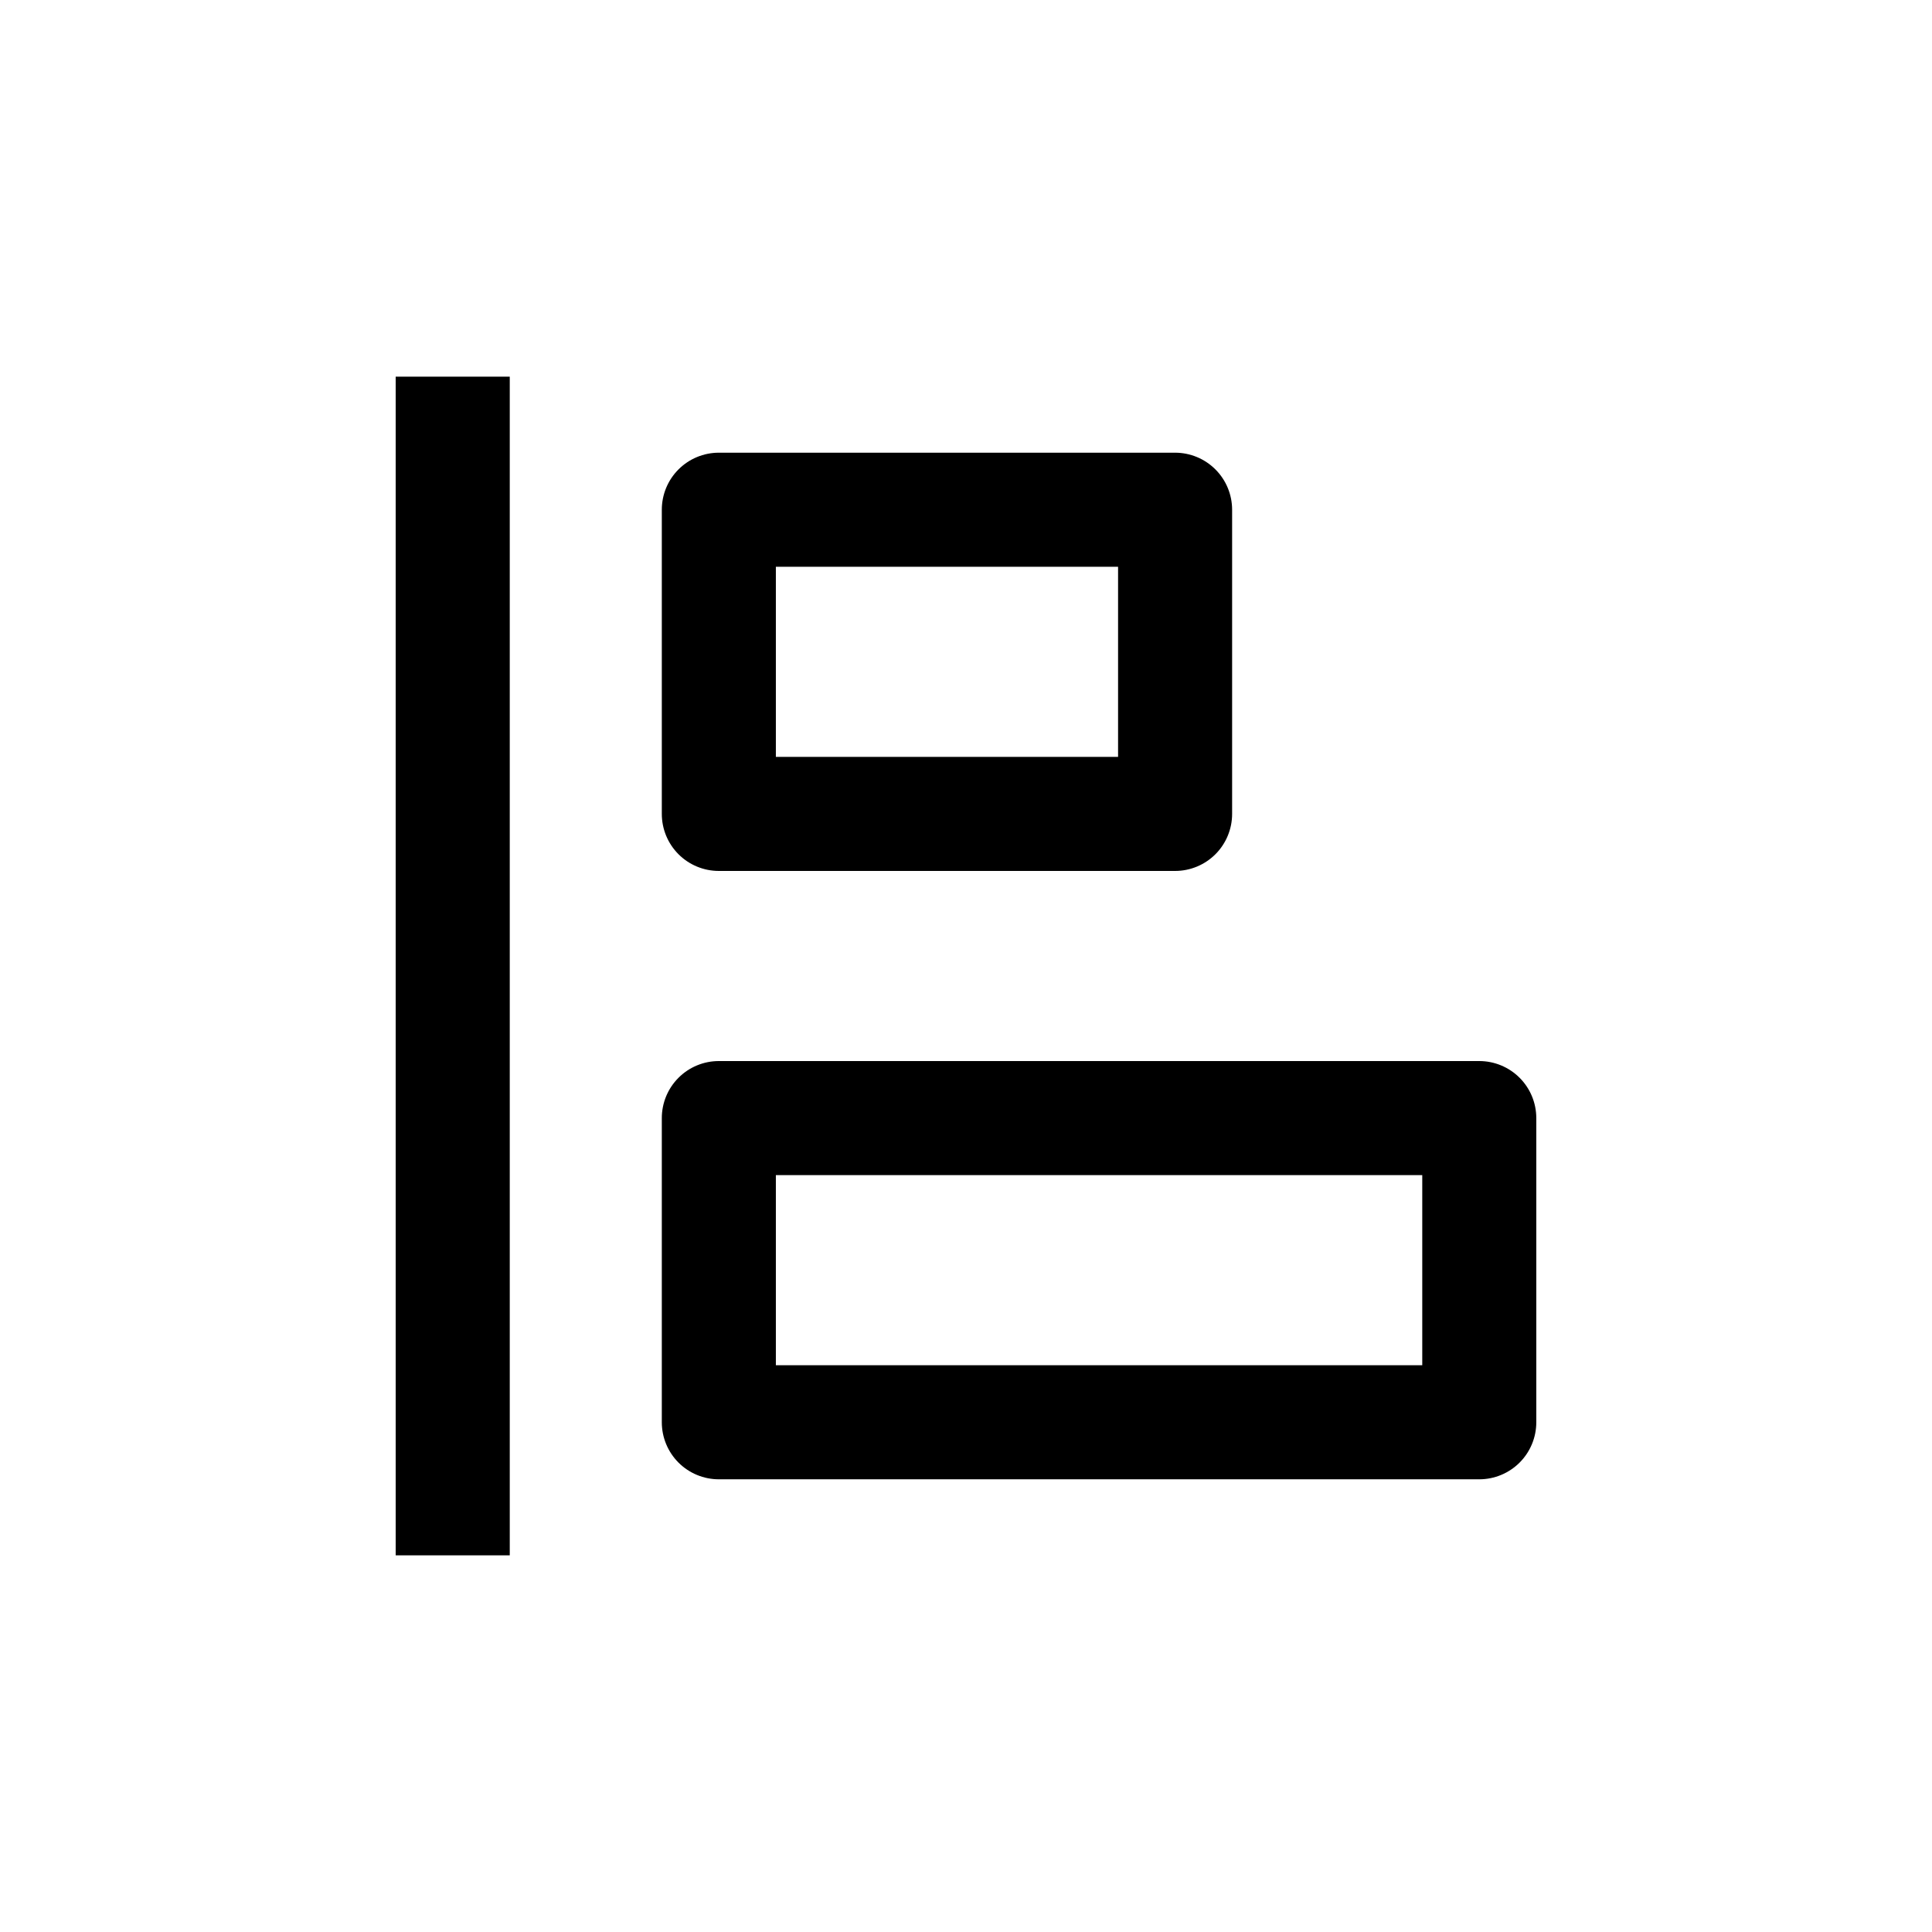
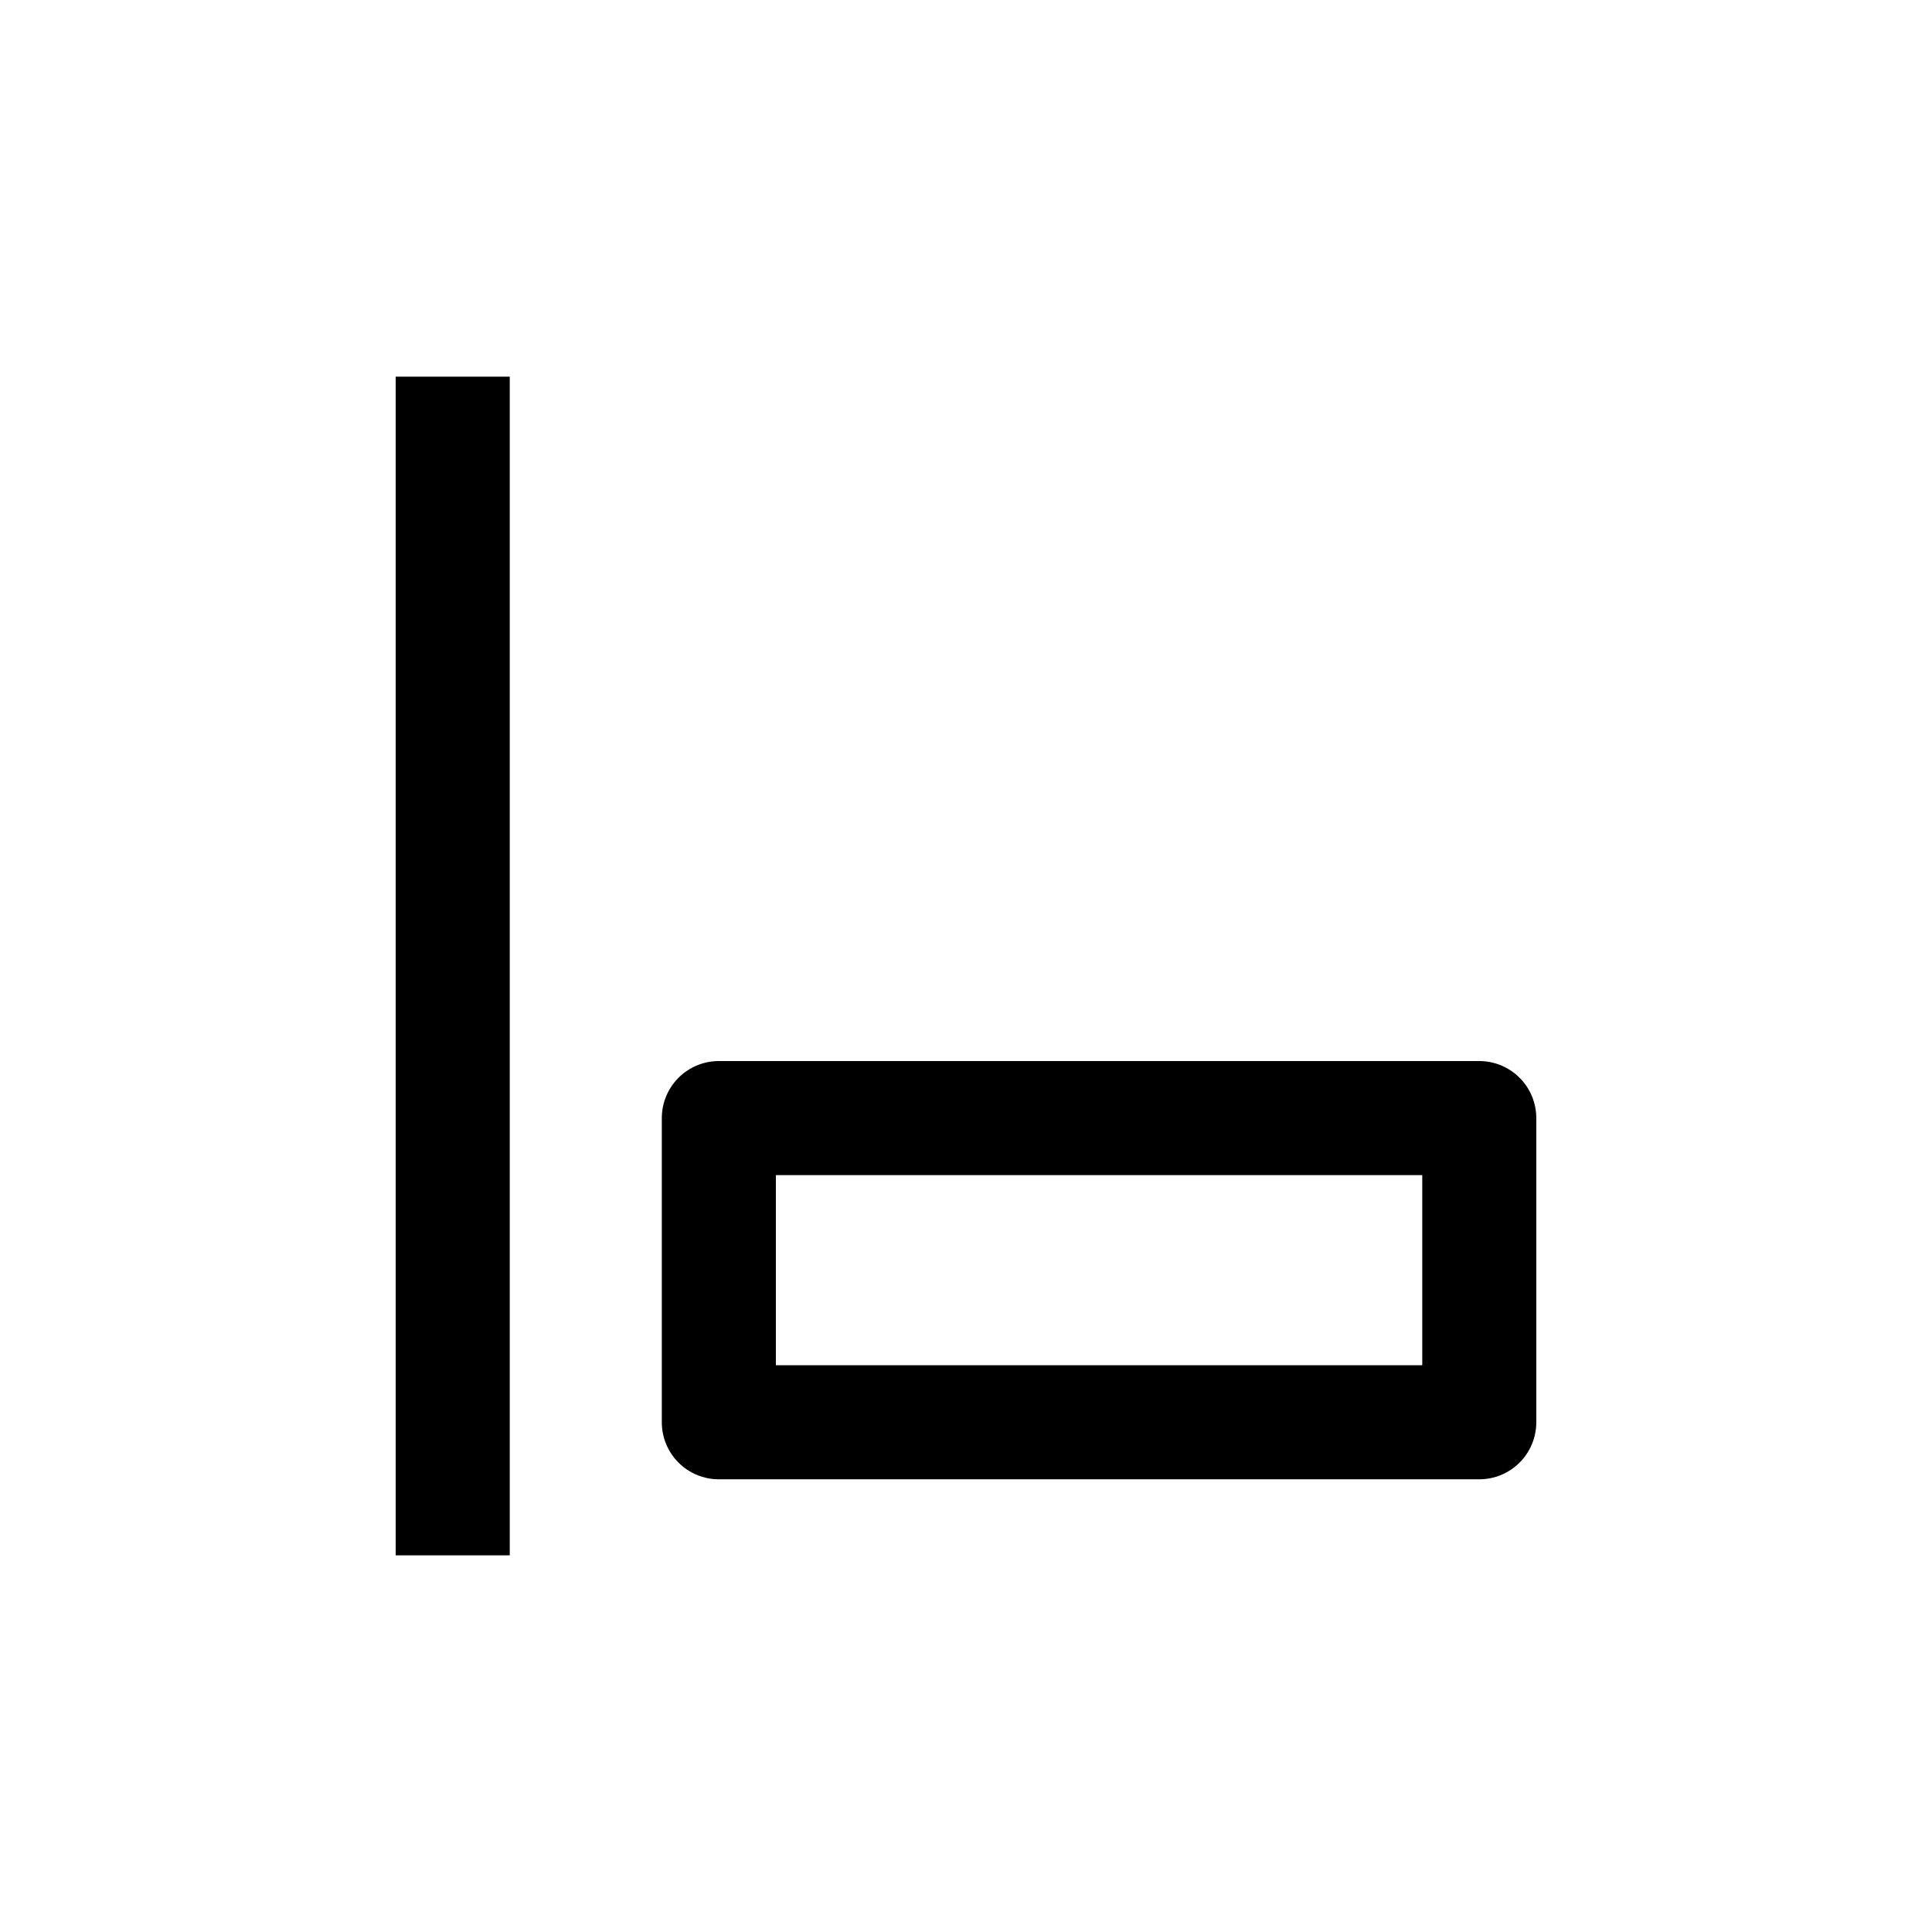
<svg xmlns="http://www.w3.org/2000/svg" fill="#000000" width="800px" height="800px" version="1.1" viewBox="144 144 512 512">
  <g>
-     <path d="m334.5 374.81h120.91c4.008 0 7.852-1.594 10.688-4.426 2.832-2.836 4.426-6.68 4.426-10.688v-80.609c0-4.012-1.594-7.856-4.426-10.688-2.836-2.836-6.68-4.43-10.688-4.43h-120.91c-4.008 0-7.856 1.594-10.688 4.43-2.836 2.832-4.426 6.676-4.426 10.688v80.609c0 4.008 1.59 7.852 4.426 10.688 2.832 2.832 6.68 4.426 10.688 4.426zm15.113-80.609h90.688v50.379h-90.688z" />
    <path d="m334.5 536.03h201.52c4.008 0 7.852-1.594 10.688-4.426 2.836-2.836 4.426-6.68 4.426-10.688v-80.609c0-4.012-1.59-7.856-4.426-10.688-2.836-2.836-6.68-4.43-10.688-4.43h-201.52c-4.008 0-7.856 1.594-10.688 4.43-2.836 2.832-4.426 6.676-4.426 10.688v80.609c0 4.008 1.59 7.852 4.426 10.688 2.832 2.832 6.68 4.426 10.688 4.426zm15.113-80.609h171.3v50.379h-171.3z" />
    <path d="m248.86 243.82h30.23v312.36h-30.23z" />
  </g>
</svg>